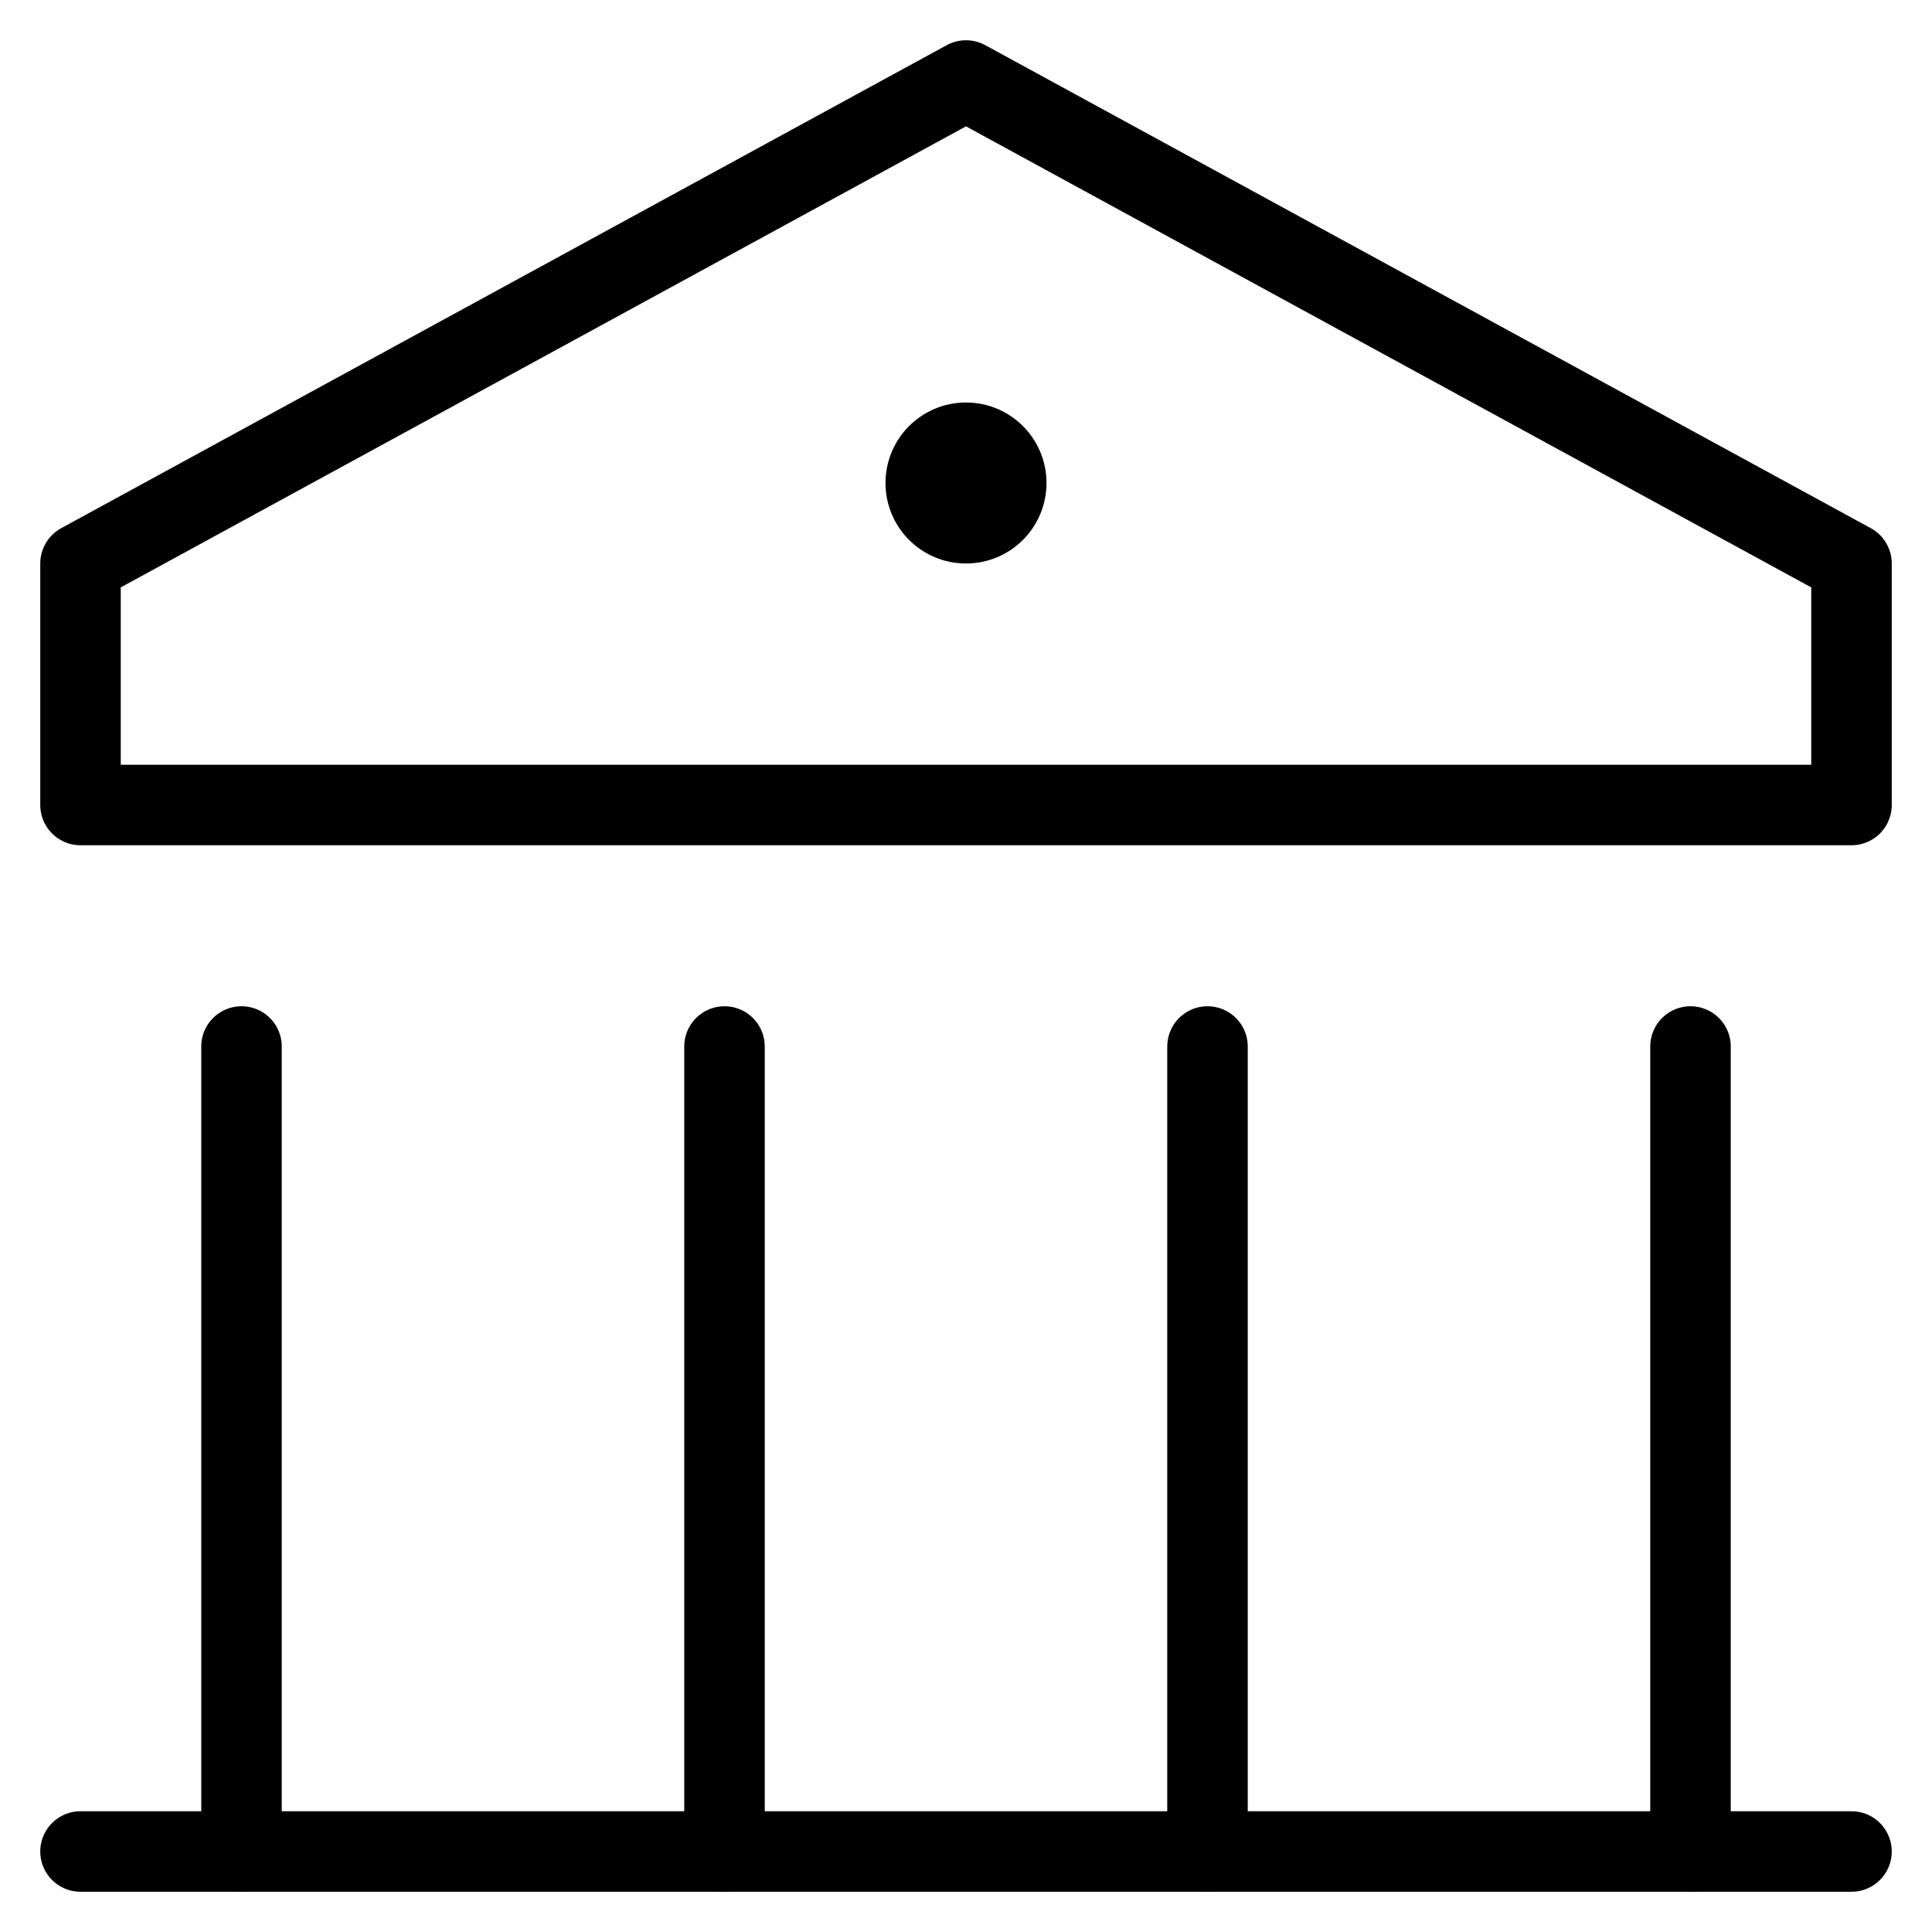
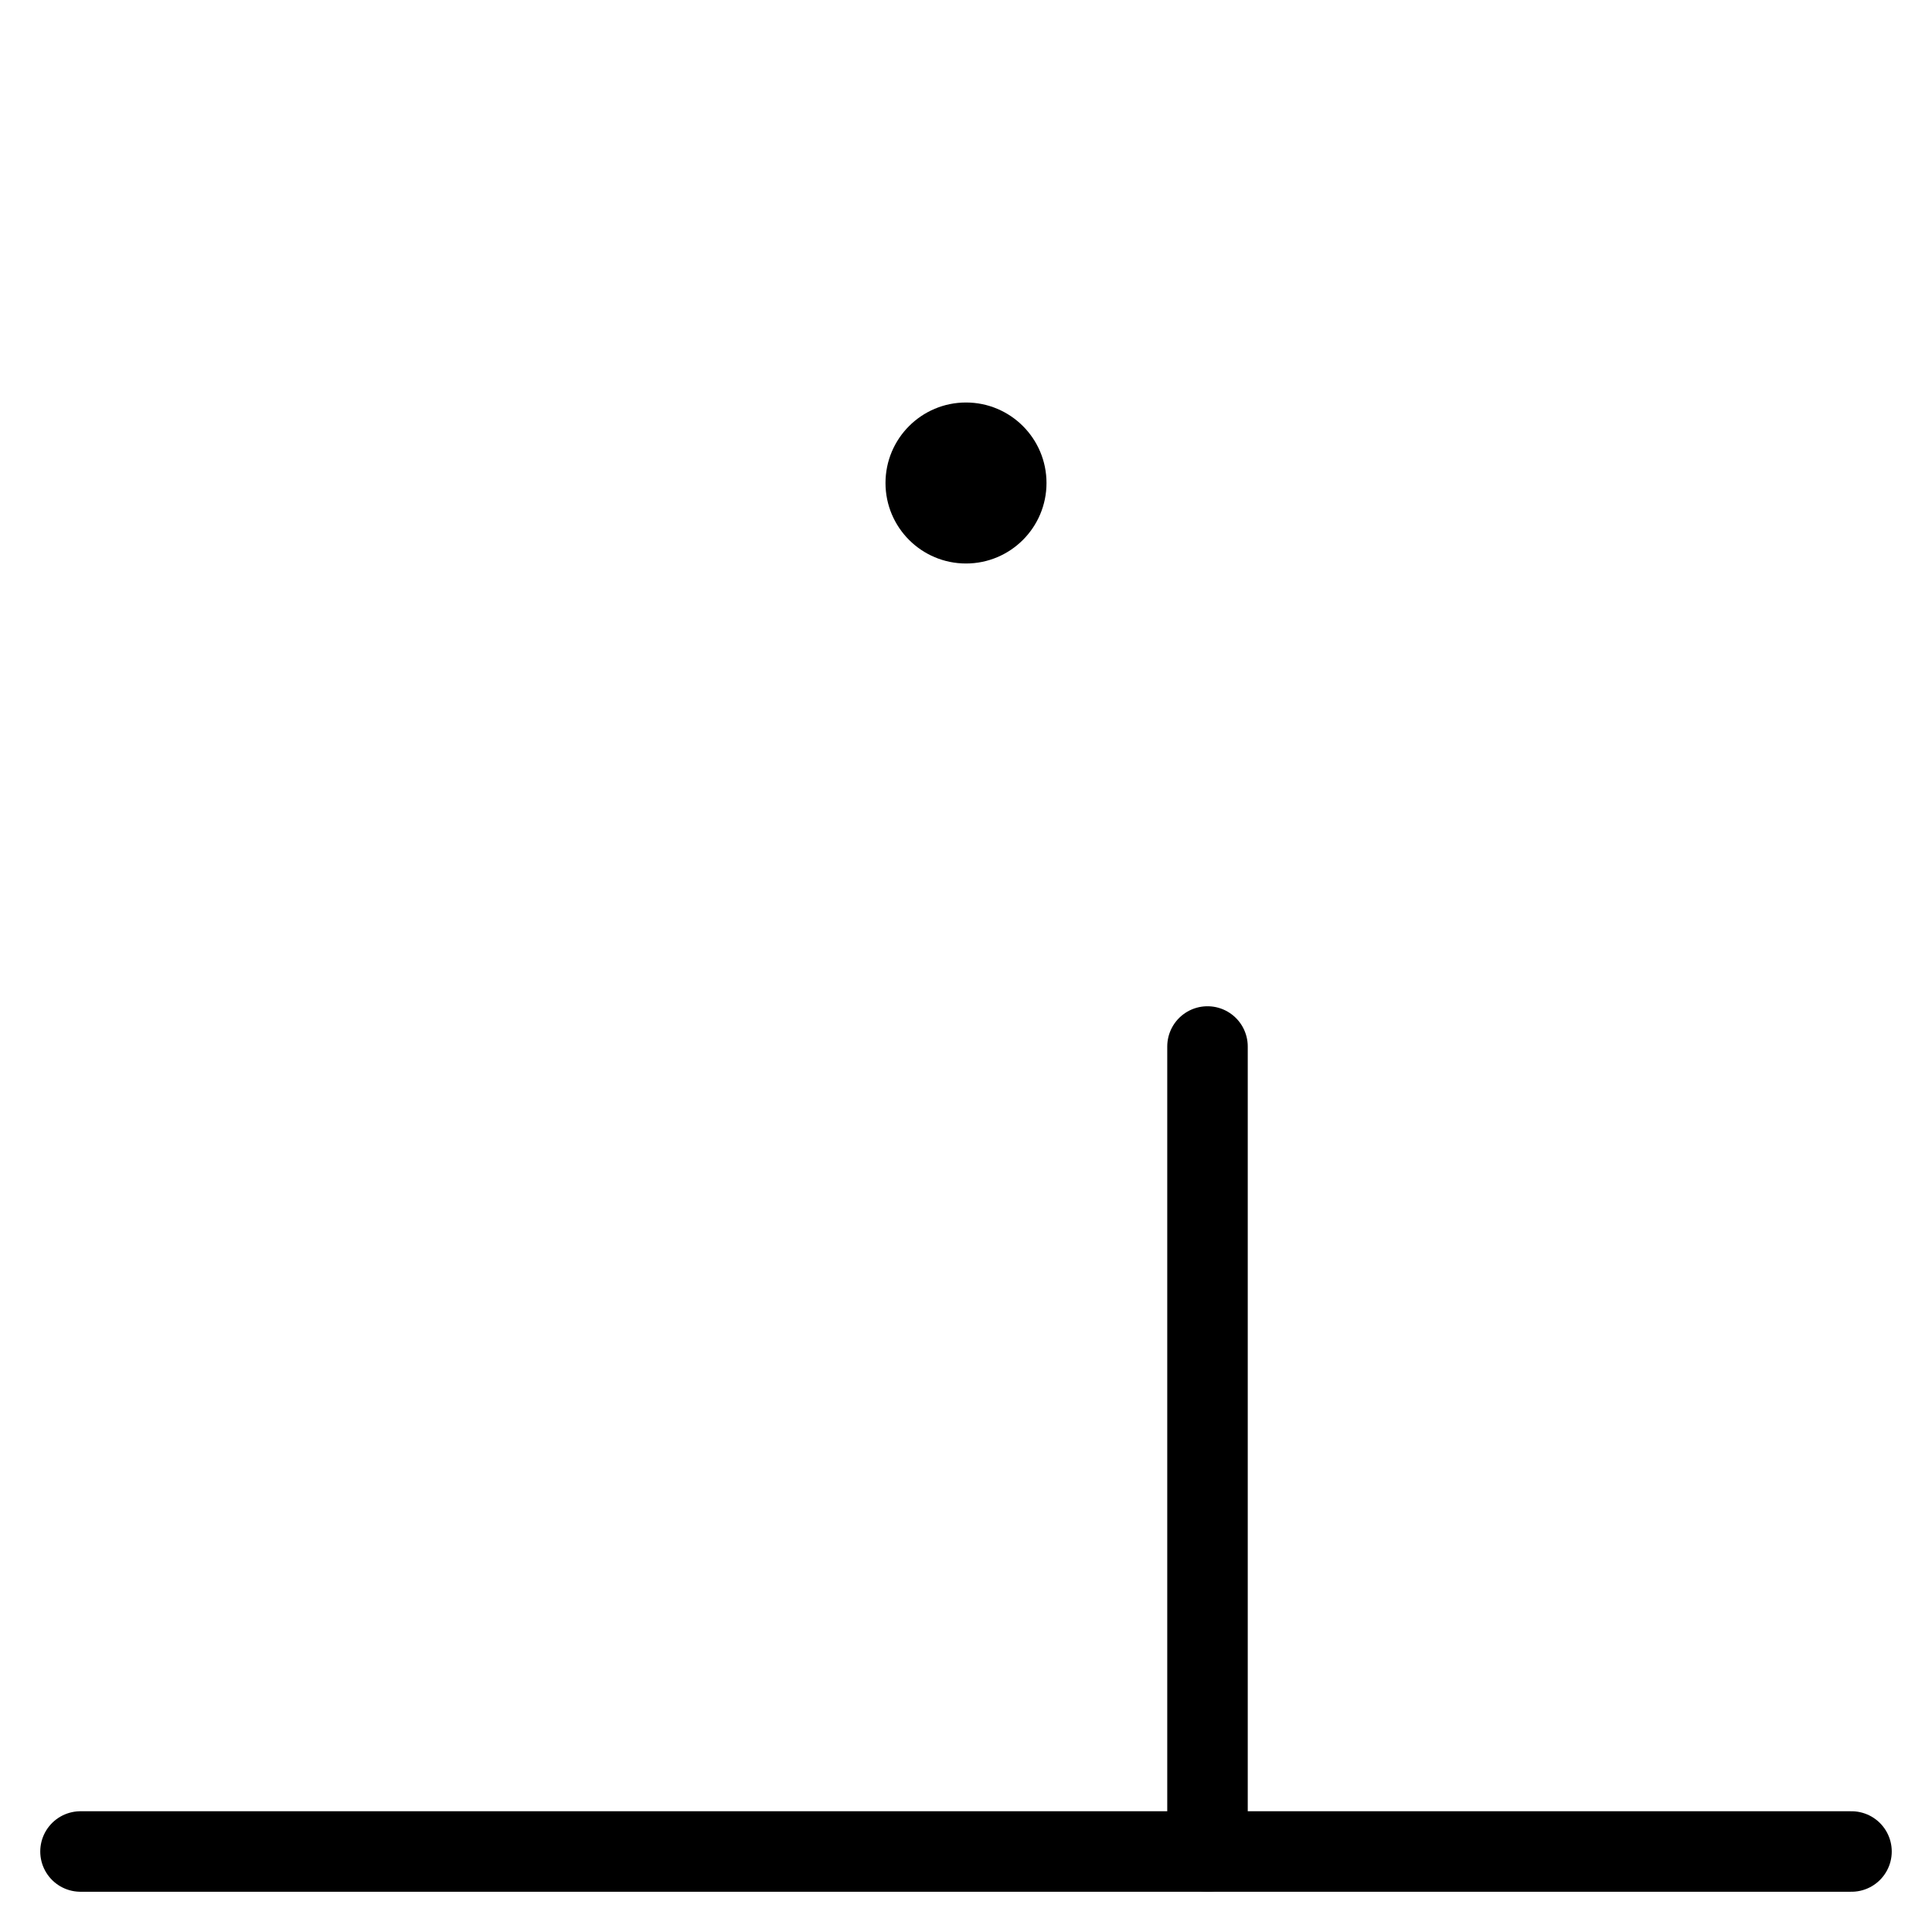
<svg xmlns="http://www.w3.org/2000/svg" viewBox="0 0 24 24">
  <g stroke-linecap="round" fill="none" stroke="currentColor" stroke-linejoin="round" class="nc-icon-wrapper">
-     <polygon points="12 1 1 7 1 10 23 10 23 7 12 1" />
-     <line x1="3" y1="23" x2="3" y2="13" />
-     <line x1="9" y1="23" x2="9" y2="13" />
    <line x1="15" y1="23" x2="15" y2="13" />
-     <line x1="21" y1="23" x2="21" y2="13" />
    <line x1="1" y1="23" x2="23" y2="23" />
    <circle cx="12" cy="6" r="1" stroke="none" fill="currentColor" />
  </g>
</svg>